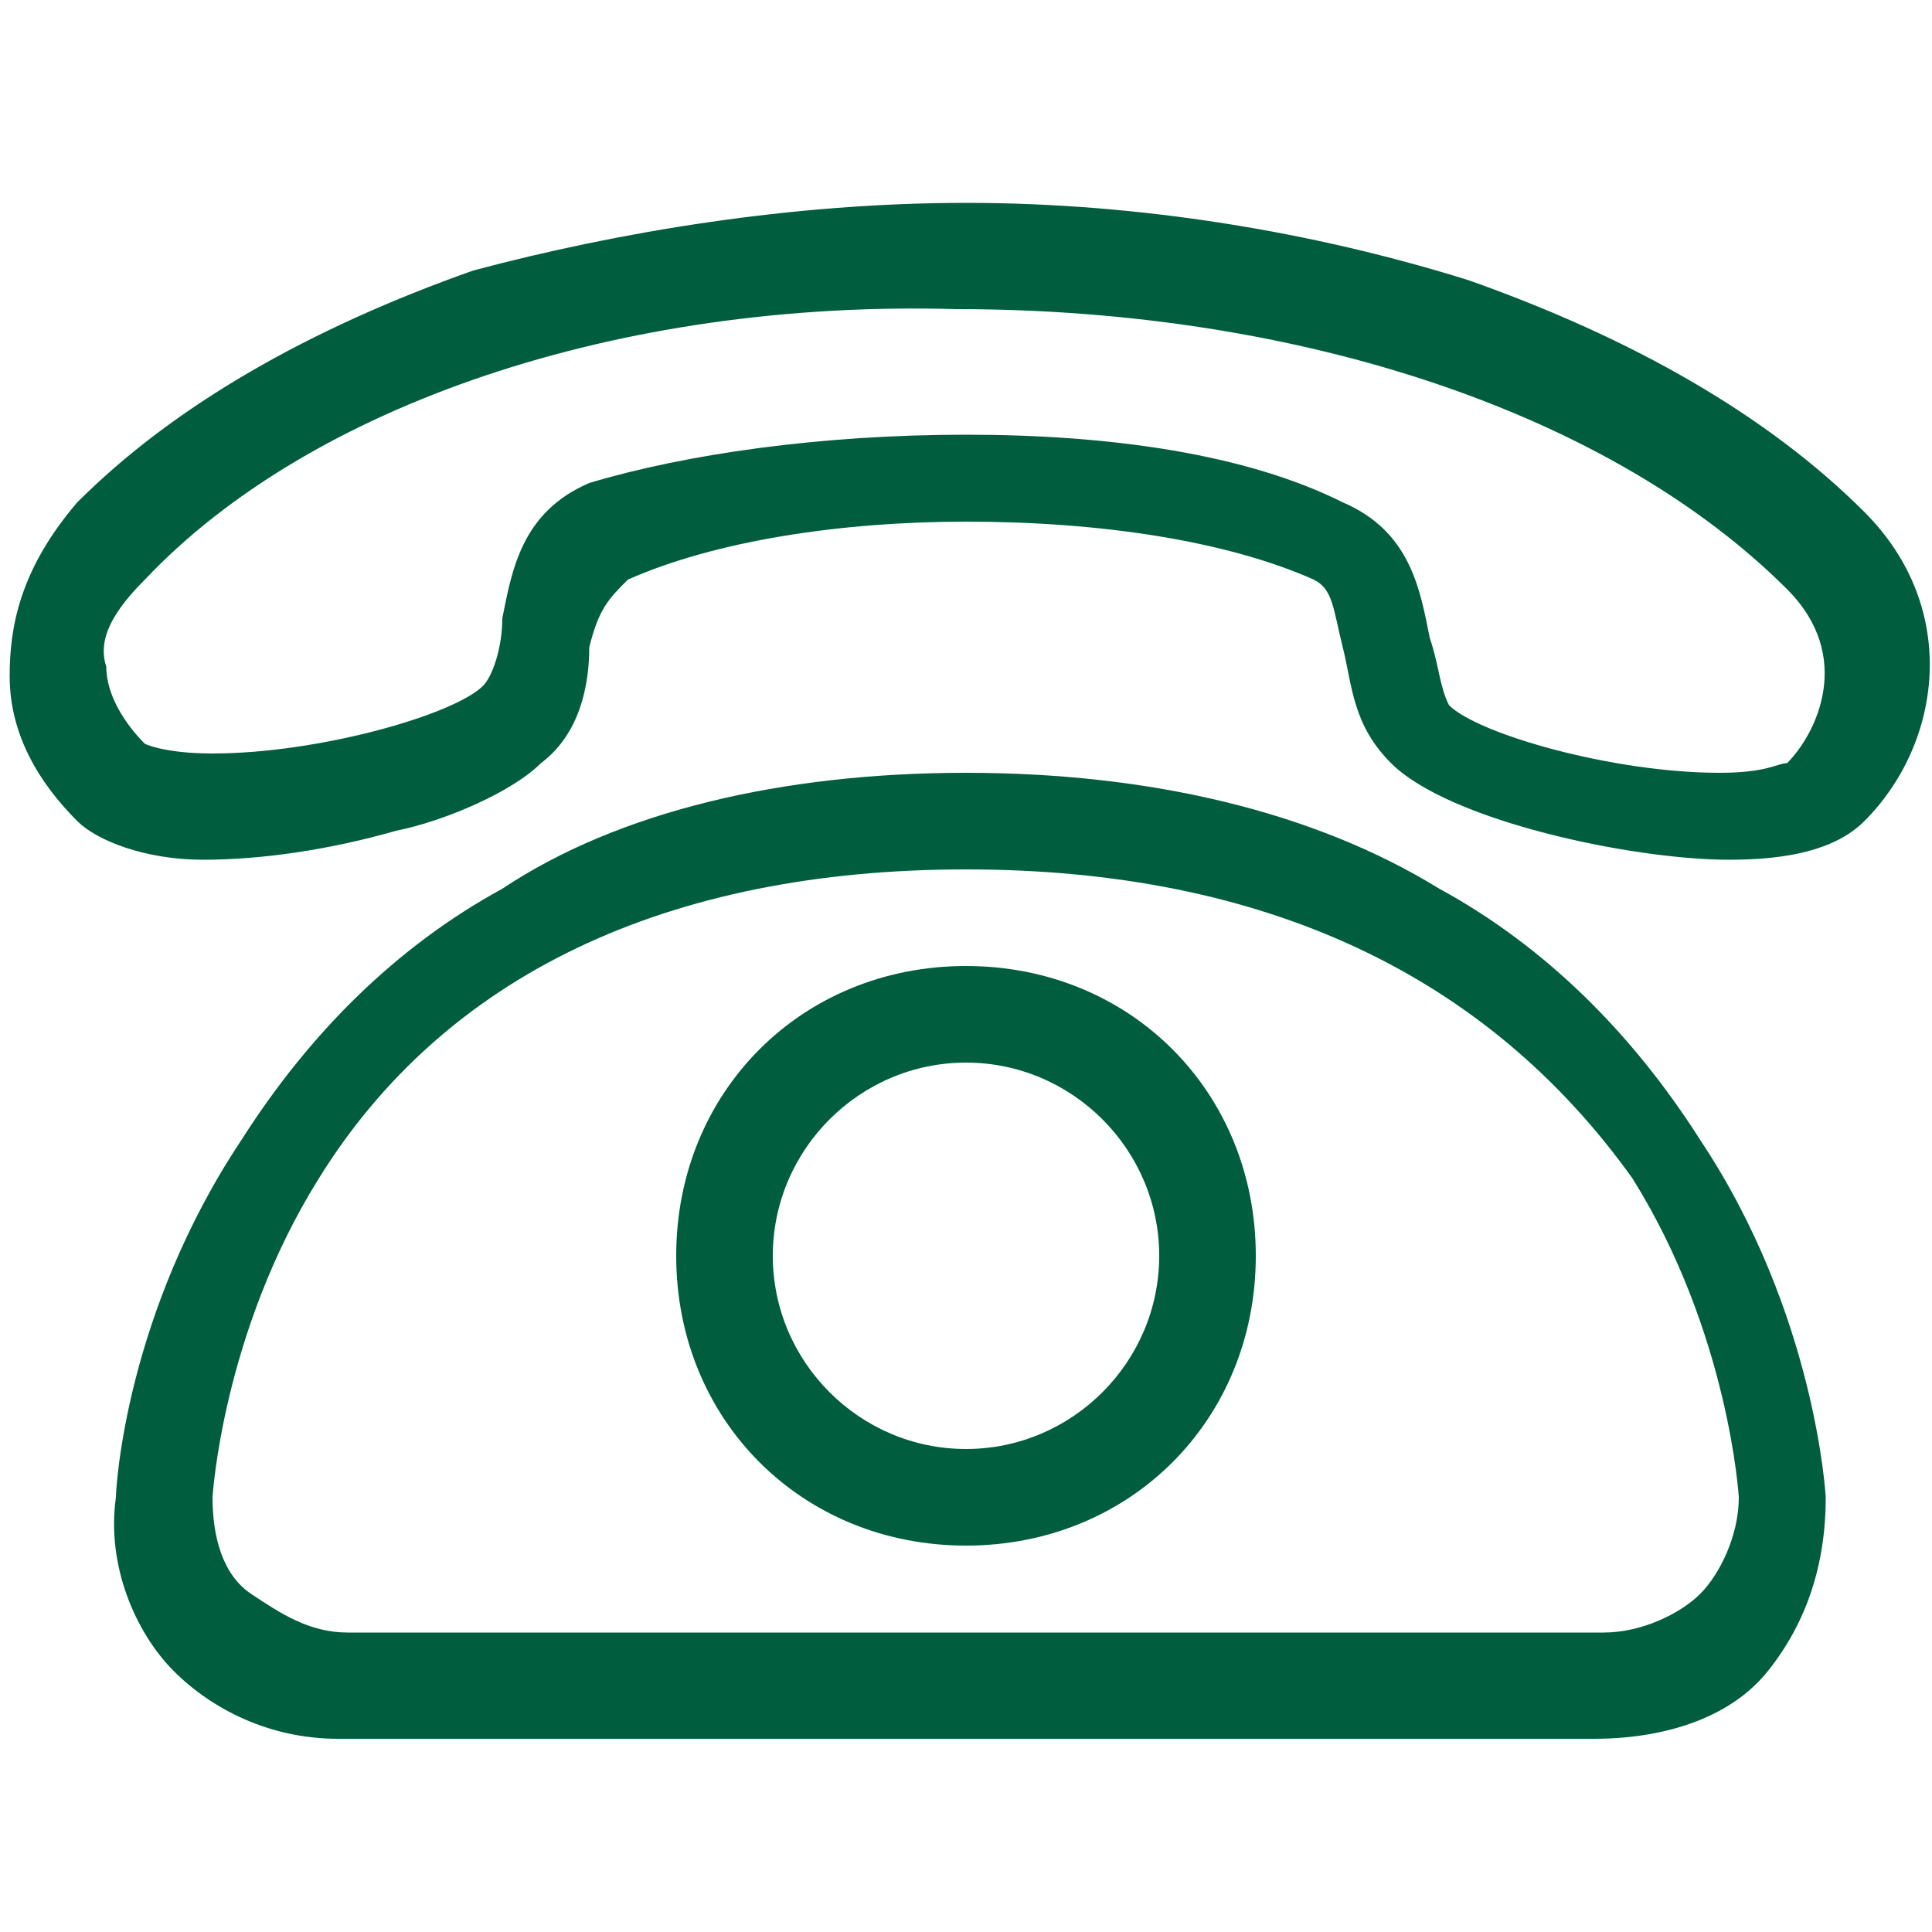
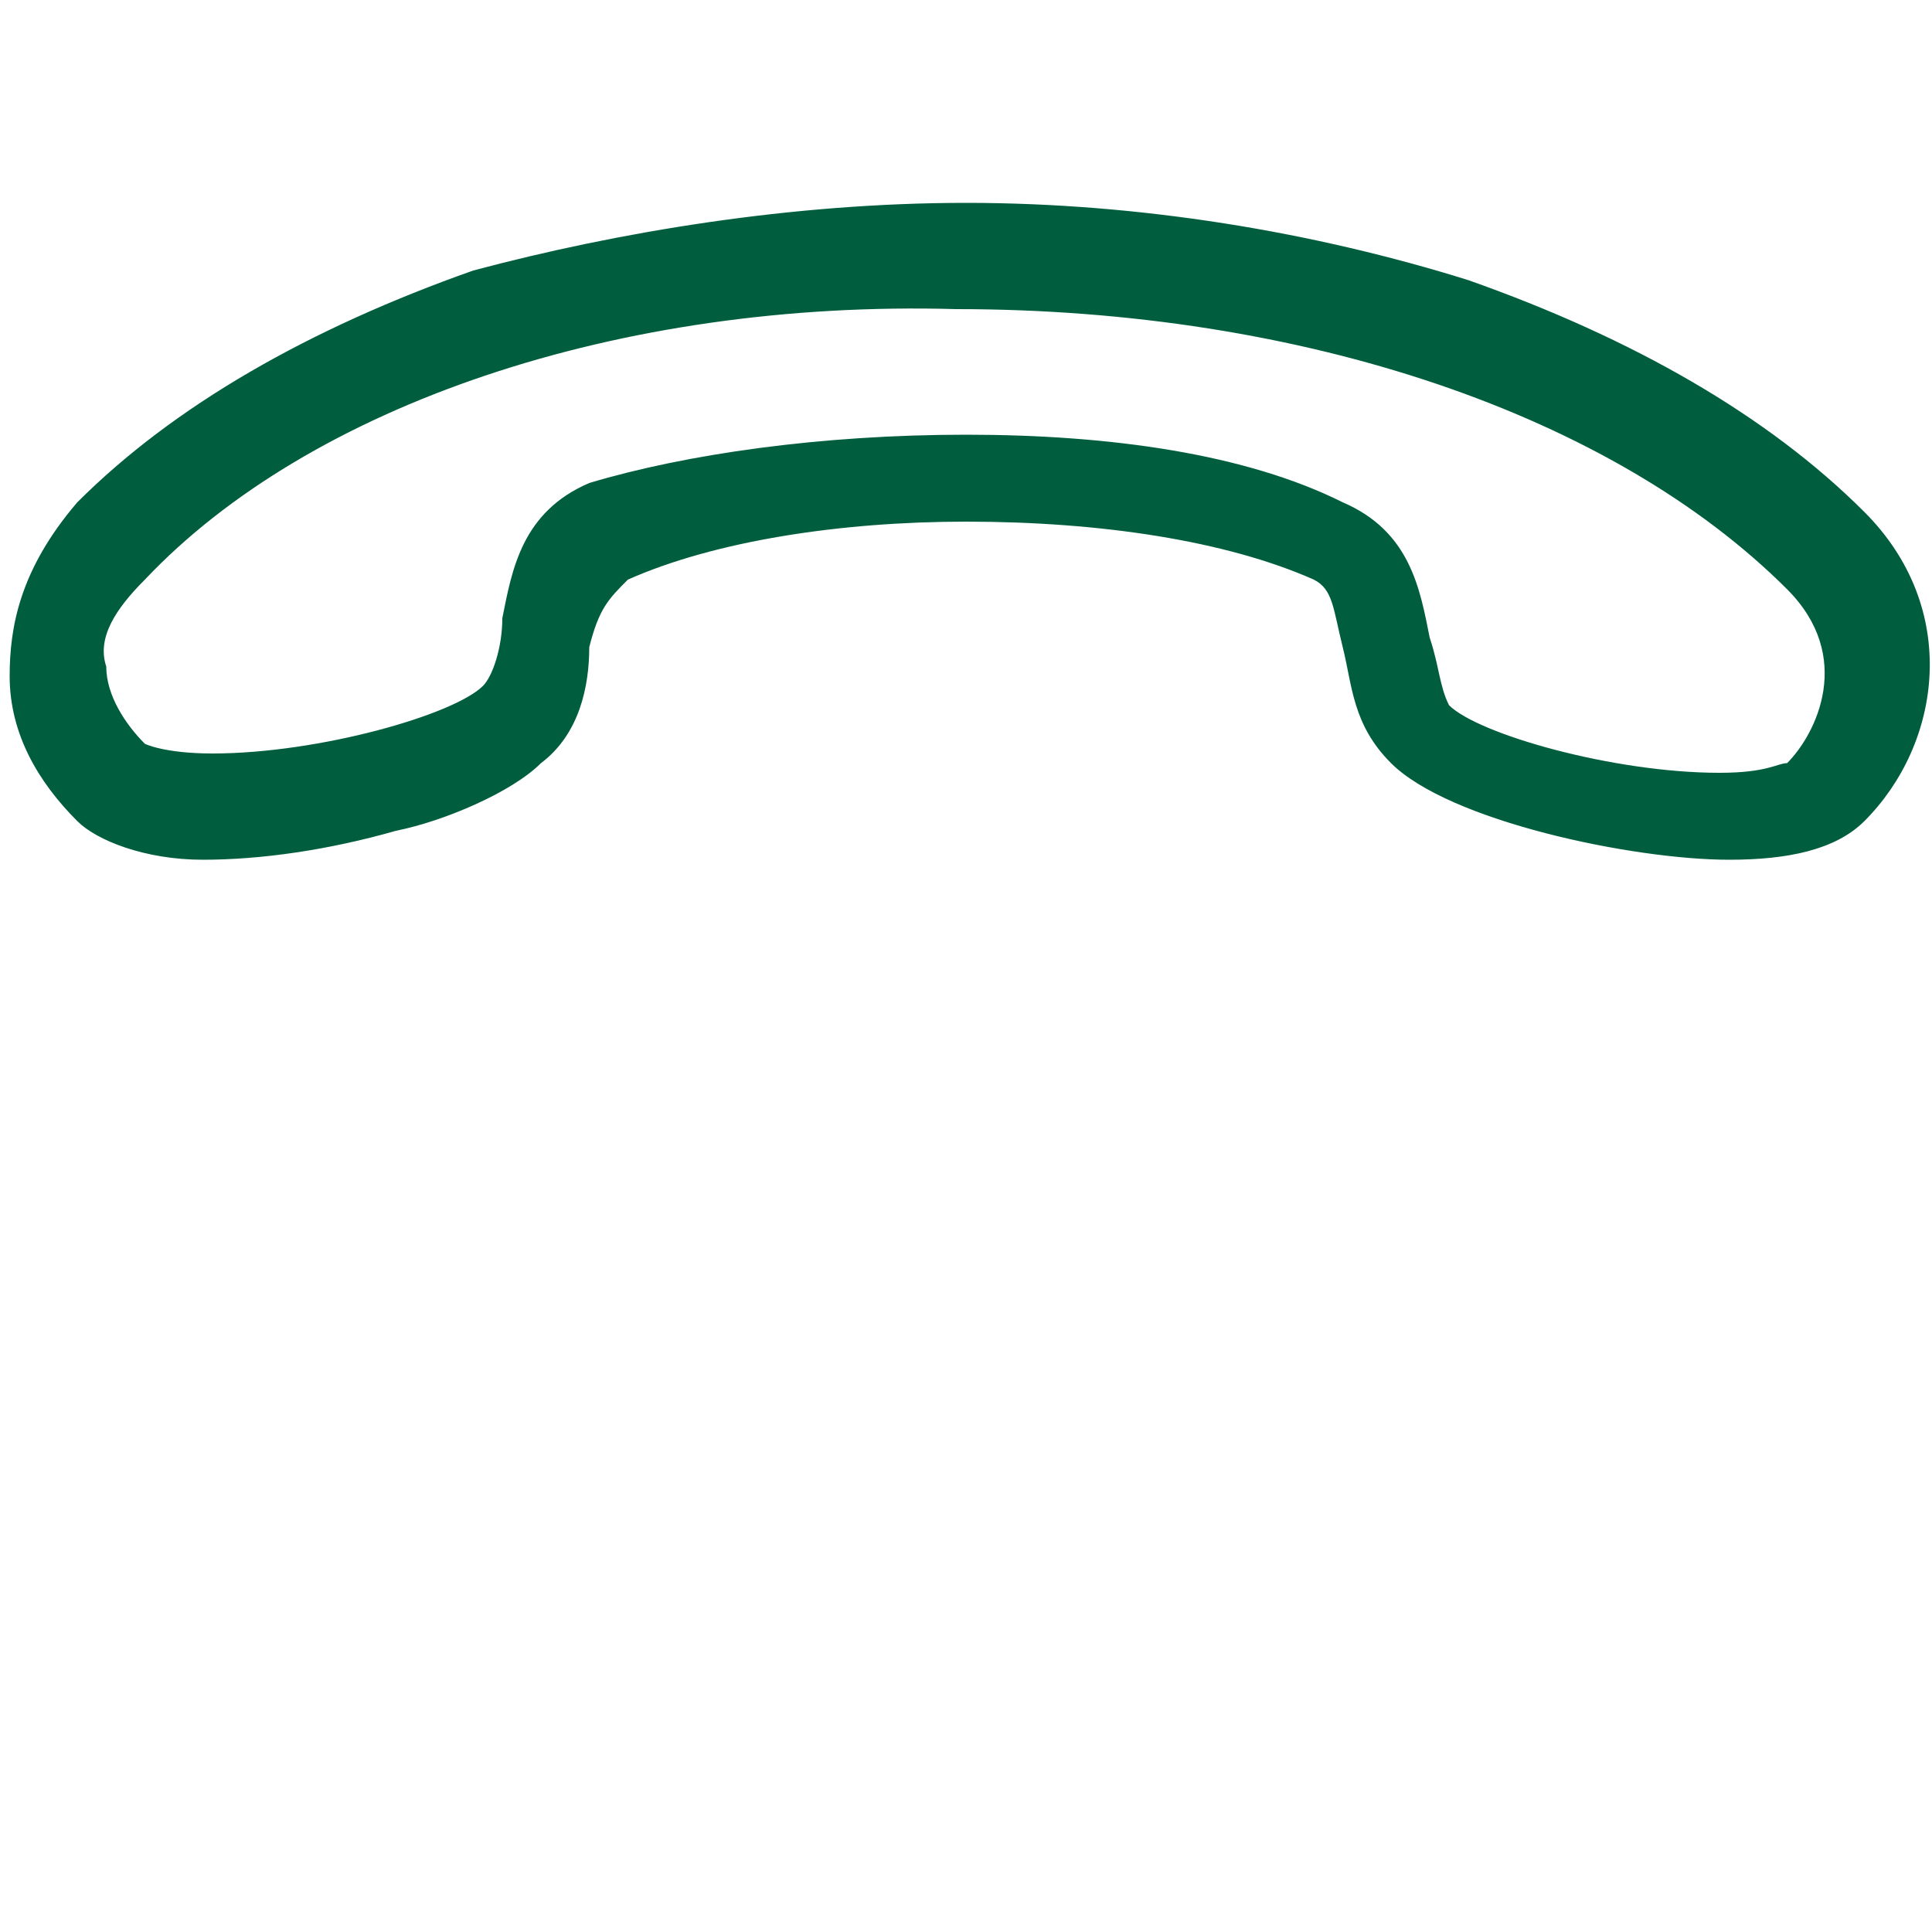
<svg xmlns="http://www.w3.org/2000/svg" version="1.1" id="Ebene_1" x="0px" y="0px" viewBox="0 0 20 20" style="enable-background:new 0 0 20 20;" xml:space="preserve">
  <style type="text/css">
	.st0{fill:#005E3F;}
</style>
  <path class="st0" d="M17.9,8.9c-1,0-2.9-0.4-3.5-1C14,7.5,14,7.1,13.9,6.7c-0.1-0.4-0.1-0.6-0.3-0.7c-0.9-0.4-2.2-0.6-3.6-0.6  C8.7,5.4,7.4,5.6,6.5,6C6.3,6.2,6.2,6.3,6.1,6.7c0,0.4-0.1,0.9-0.5,1.2c-0.3,0.3-1,0.6-1.5,0.7c-0.7,0.2-1.4,0.3-2,0.3  C1.5,8.9,1,8.7,0.8,8.5C0.4,8.1,0.1,7.6,0.1,7c0-0.5,0.1-1.1,0.7-1.8c1-1,2.4-1.8,4.1-2.4C6.4,2.4,8.2,2.1,10,2.1s3.6,0.3,5.2,0.8  c1.7,0.6,3.1,1.4,4.1,2.4s0.8,2.4,0,3.2C19,8.8,18.5,8.9,17.9,8.9z M10,4.5c1.5,0,2.9,0.2,3.9,0.7c0.7,0.3,0.8,0.9,0.9,1.4  c0.1,0.3,0.1,0.5,0.2,0.7C15.3,7.6,16.7,8,17.8,8c0.5,0,0.6-0.1,0.7-0.1c0.3-0.3,0.7-1.1,0-1.8c-1.8-1.8-5-2.9-8.6-2.9  C6.4,3.1,3.2,4.2,1.5,6C1.2,6.3,1,6.6,1.1,6.9c0,0.3,0.2,0.6,0.4,0.8c0,0,0.2,0.1,0.7,0.1c1.1,0,2.5-0.4,2.8-0.7  C5.1,7,5.2,6.7,5.2,6.4C5.3,5.9,5.4,5.3,6.1,5C7.1,4.7,8.5,4.5,10,4.5L10,4.5z" />
-   <path class="st0" d="M16.5,18h-13c-0.7,0-1.3-0.3-1.7-0.7s-0.7-1.1-0.6-1.8c0-0.1,0.1-1.9,1.3-3.7c0.7-1.1,1.6-2,2.7-2.6  C6.4,8.4,8.1,8,10,8s3.6,0.4,4.9,1.2c1.1,0.6,2,1.5,2.7,2.6c1.2,1.8,1.3,3.7,1.3,3.7c0,0.7-0.2,1.3-0.6,1.8S17.2,18,16.5,18z M10,9  c-3.1,0-5.4,1.1-6.7,3.2c-1,1.6-1.1,3.3-1.1,3.3c0,0.4,0.1,0.8,0.4,1s0.6,0.4,1,0.4h13c0.4,0,0.8-0.2,1-0.4s0.4-0.6,0.4-1  c0,0-0.1-1.7-1.1-3.3C15.4,10.1,13.1,9,10,9L10,9z" />
-   <path class="st0" d="M10,16c-1.7,0-3-1.3-3-3s1.3-3,3-3s3,1.3,3,3S11.7,16,10,16z M10,11c-1.1,0-2,0.9-2,2s0.9,2,2,2s2-0.9,2-2  S11.1,11,10,11z" />
</svg>